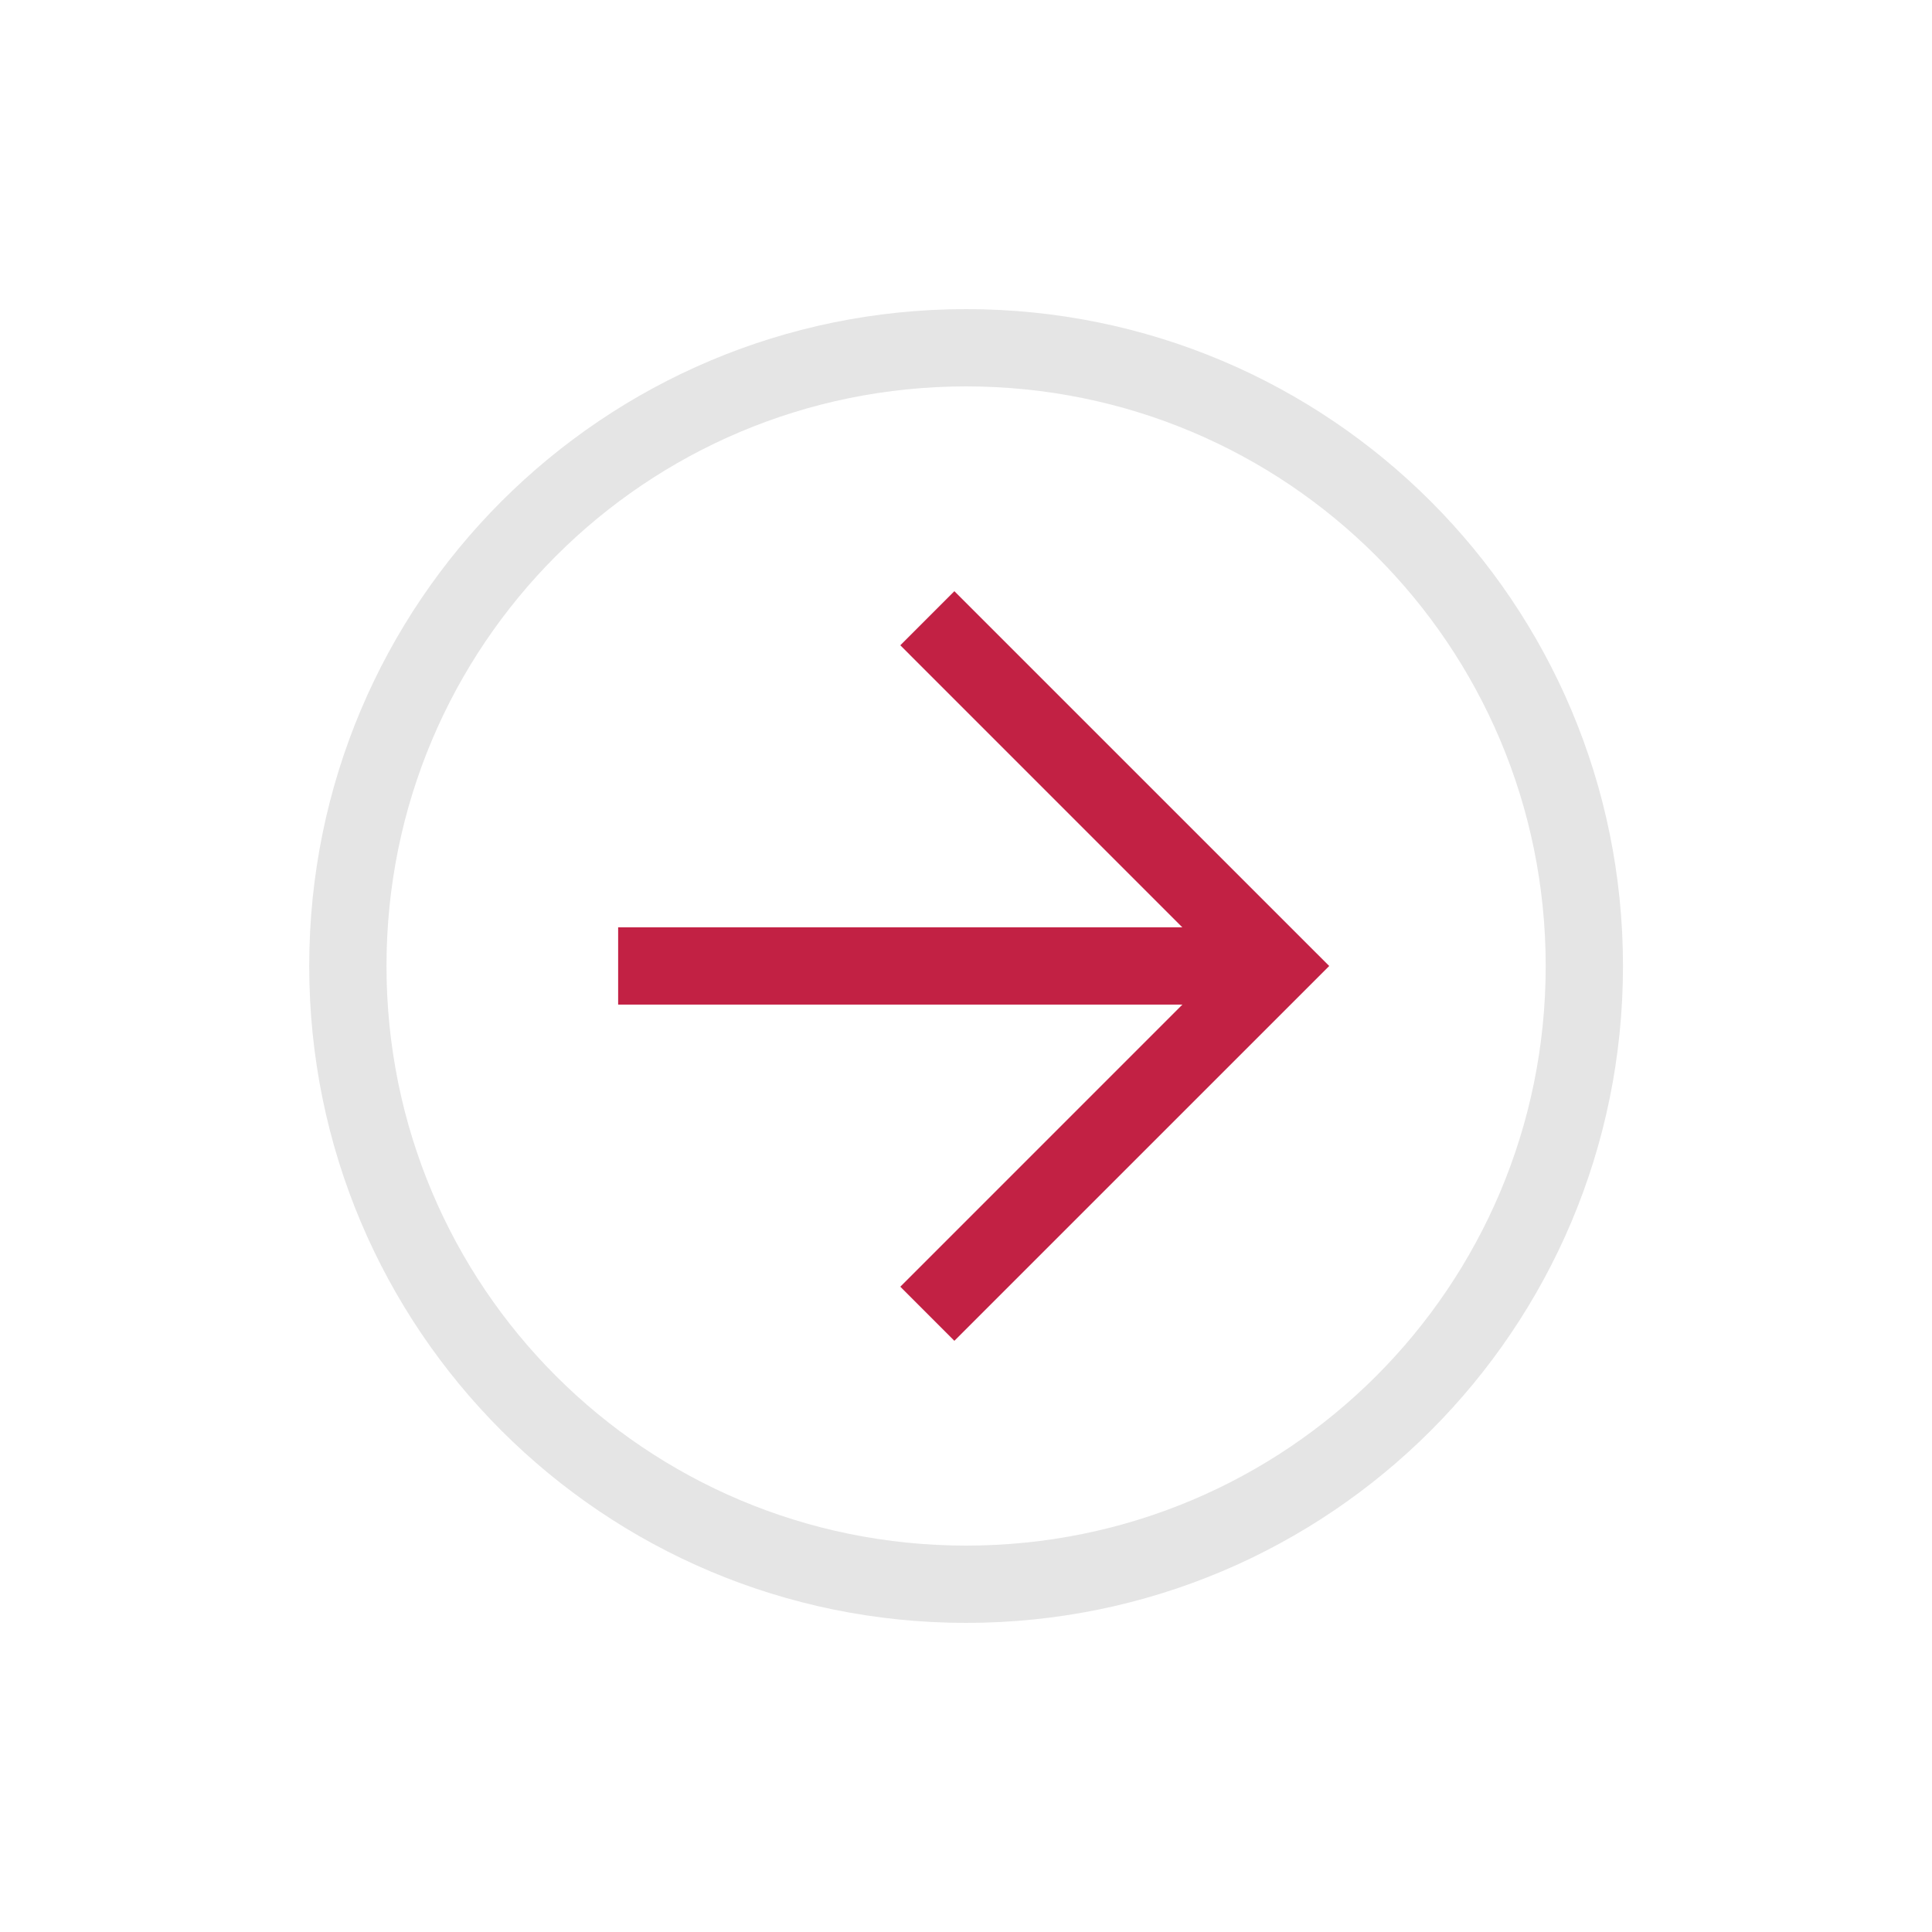
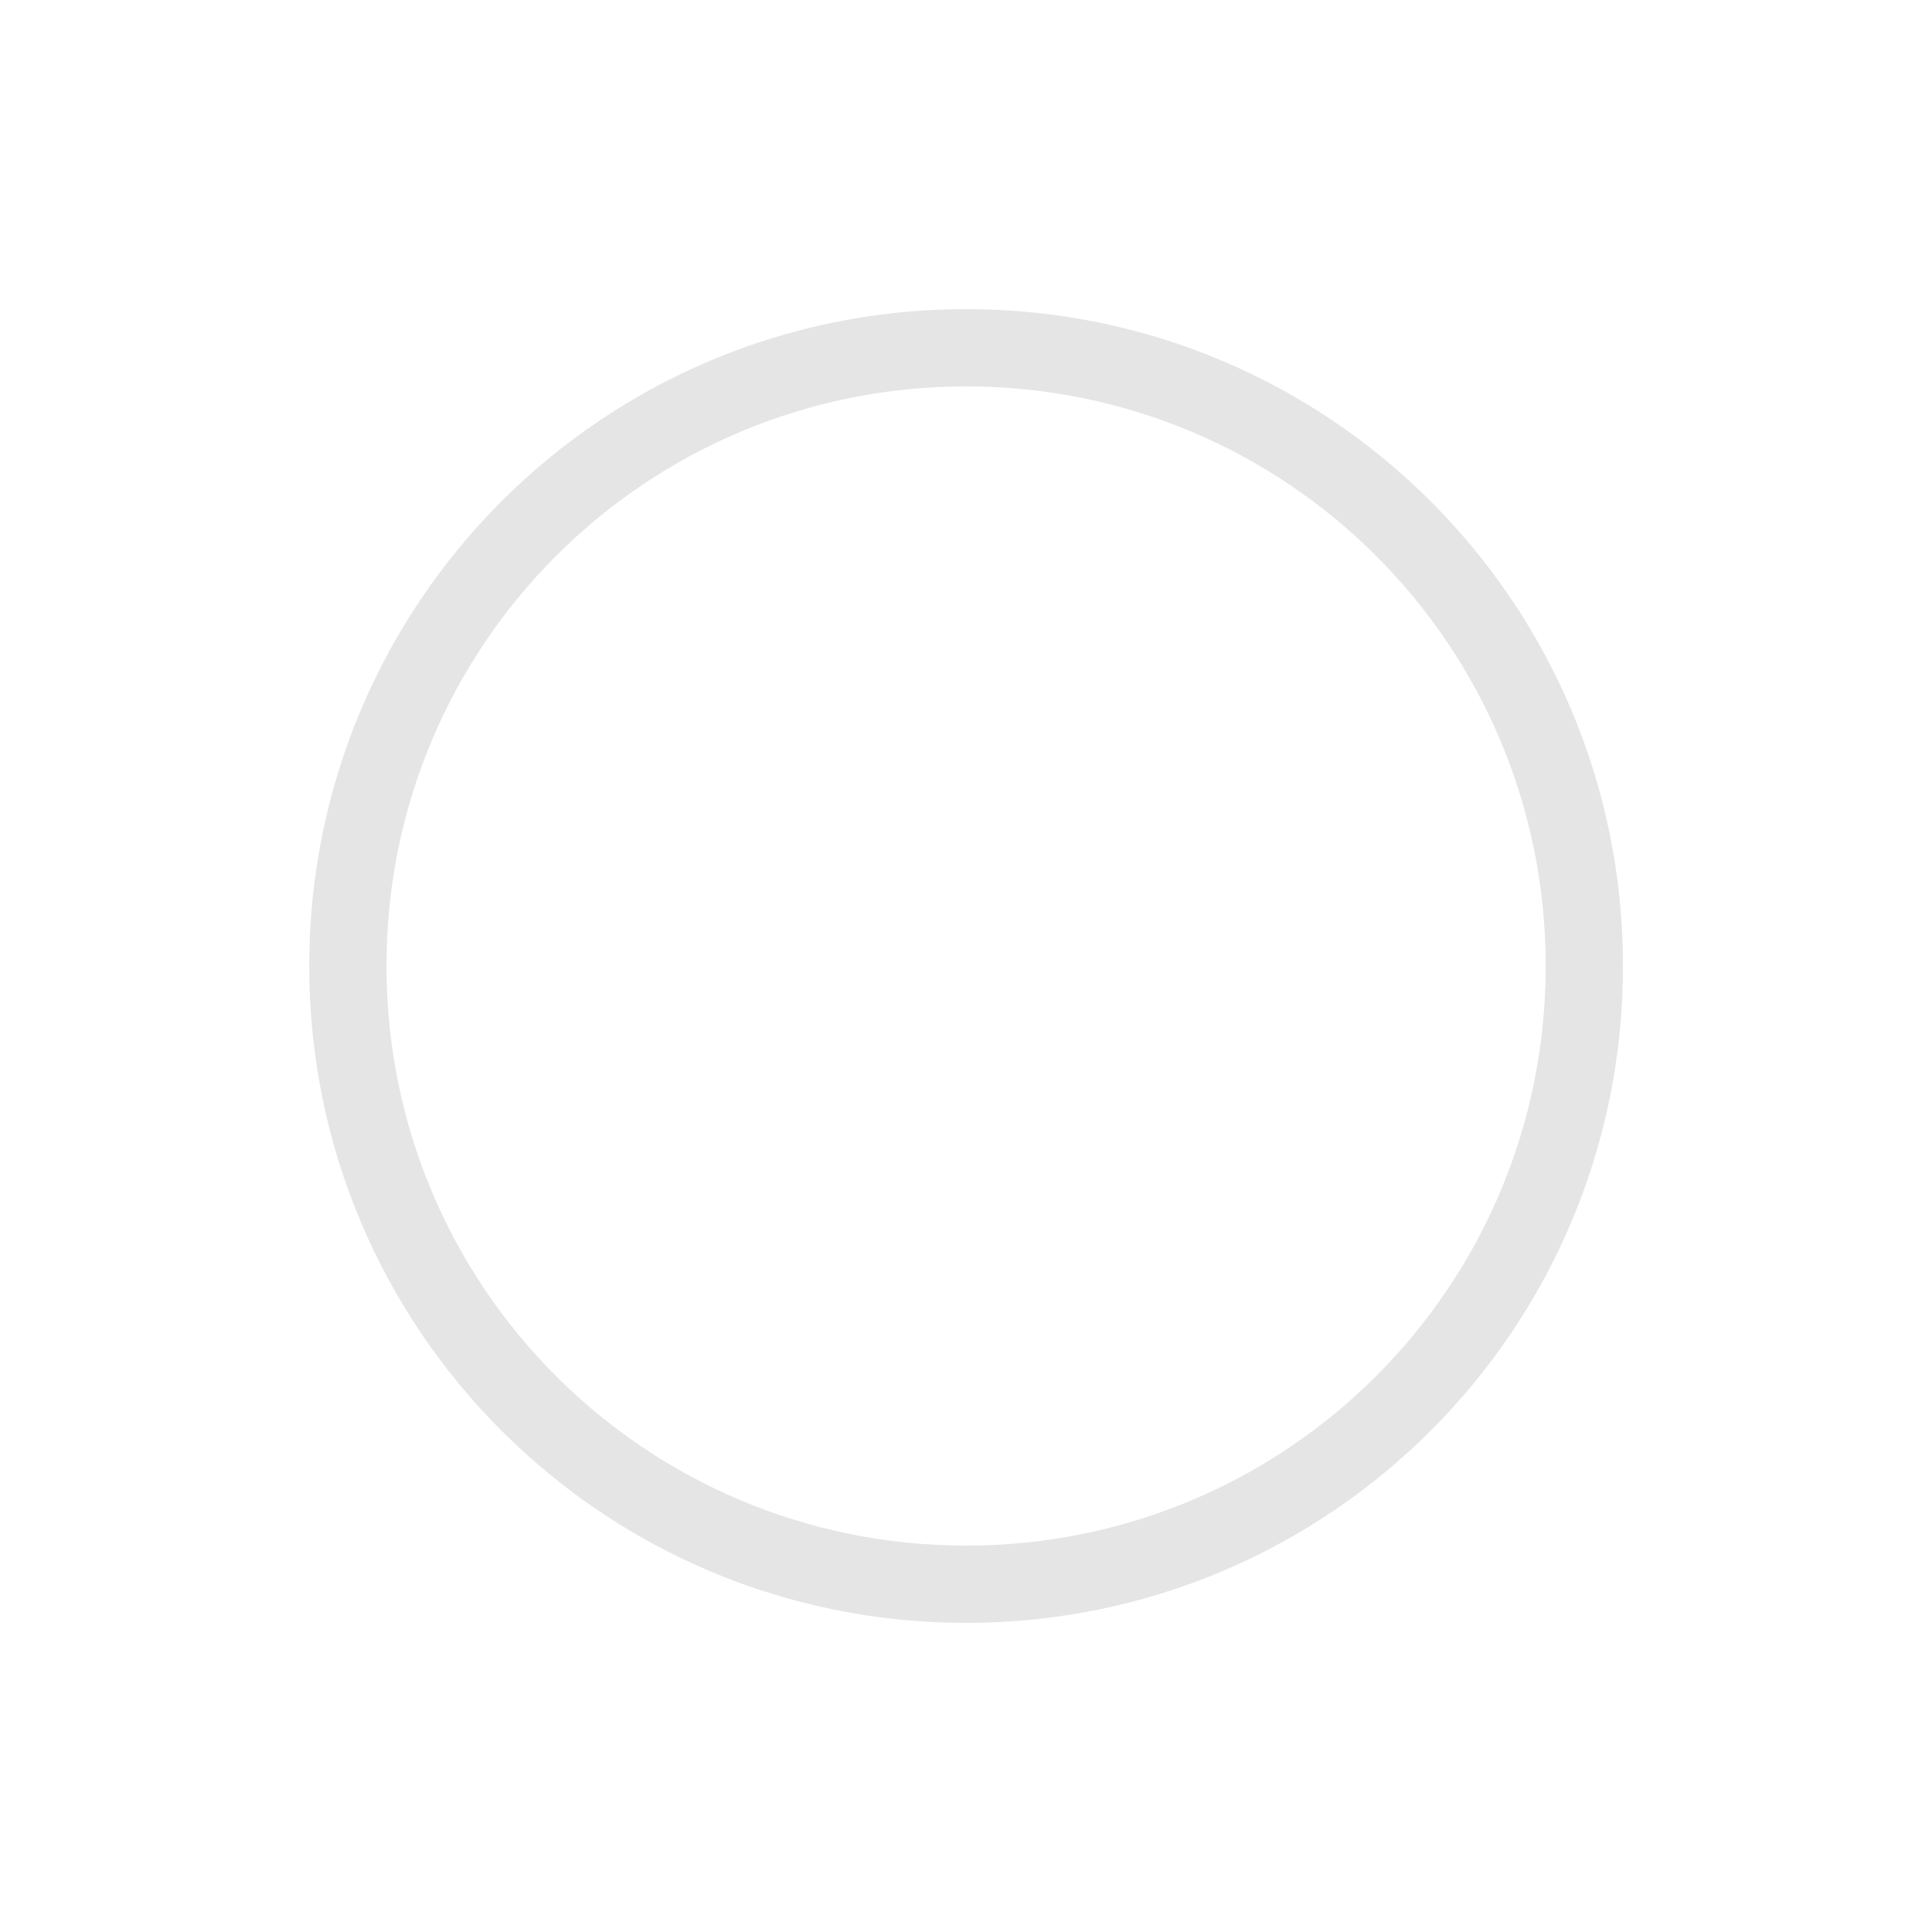
<svg xmlns="http://www.w3.org/2000/svg" width="40" height="40" viewBox="0 0 40 40" fill="none">
  <path d="M6.402 20C6.402 12.48 12.482 6.4 20.002 6.4C27.522 6.4 33.602 12.48 33.602 20C33.602 27.52 27.522 33.6 20.002 33.6C12.482 33.6 6.402 27.52 6.402 20ZM32.002 20C32.002 13.36 26.642 8 20.002 8C13.362 8 8.002 13.36 8.002 20C8.002 26.64 13.362 32 20.002 32C26.642 32 32.002 26.64 32.002 20Z" fill="#E5E5E5" />
-   <path d="M18.64 26.64L25.279 20L18.64 13.36L19.759 12.24L27.52 20L19.759 27.76L18.64 26.64Z" fill="#C22144" />
-   <path d="M26.398 19.199V20.799H12.798V19.199H26.398Z" fill="#C22144" />
</svg>